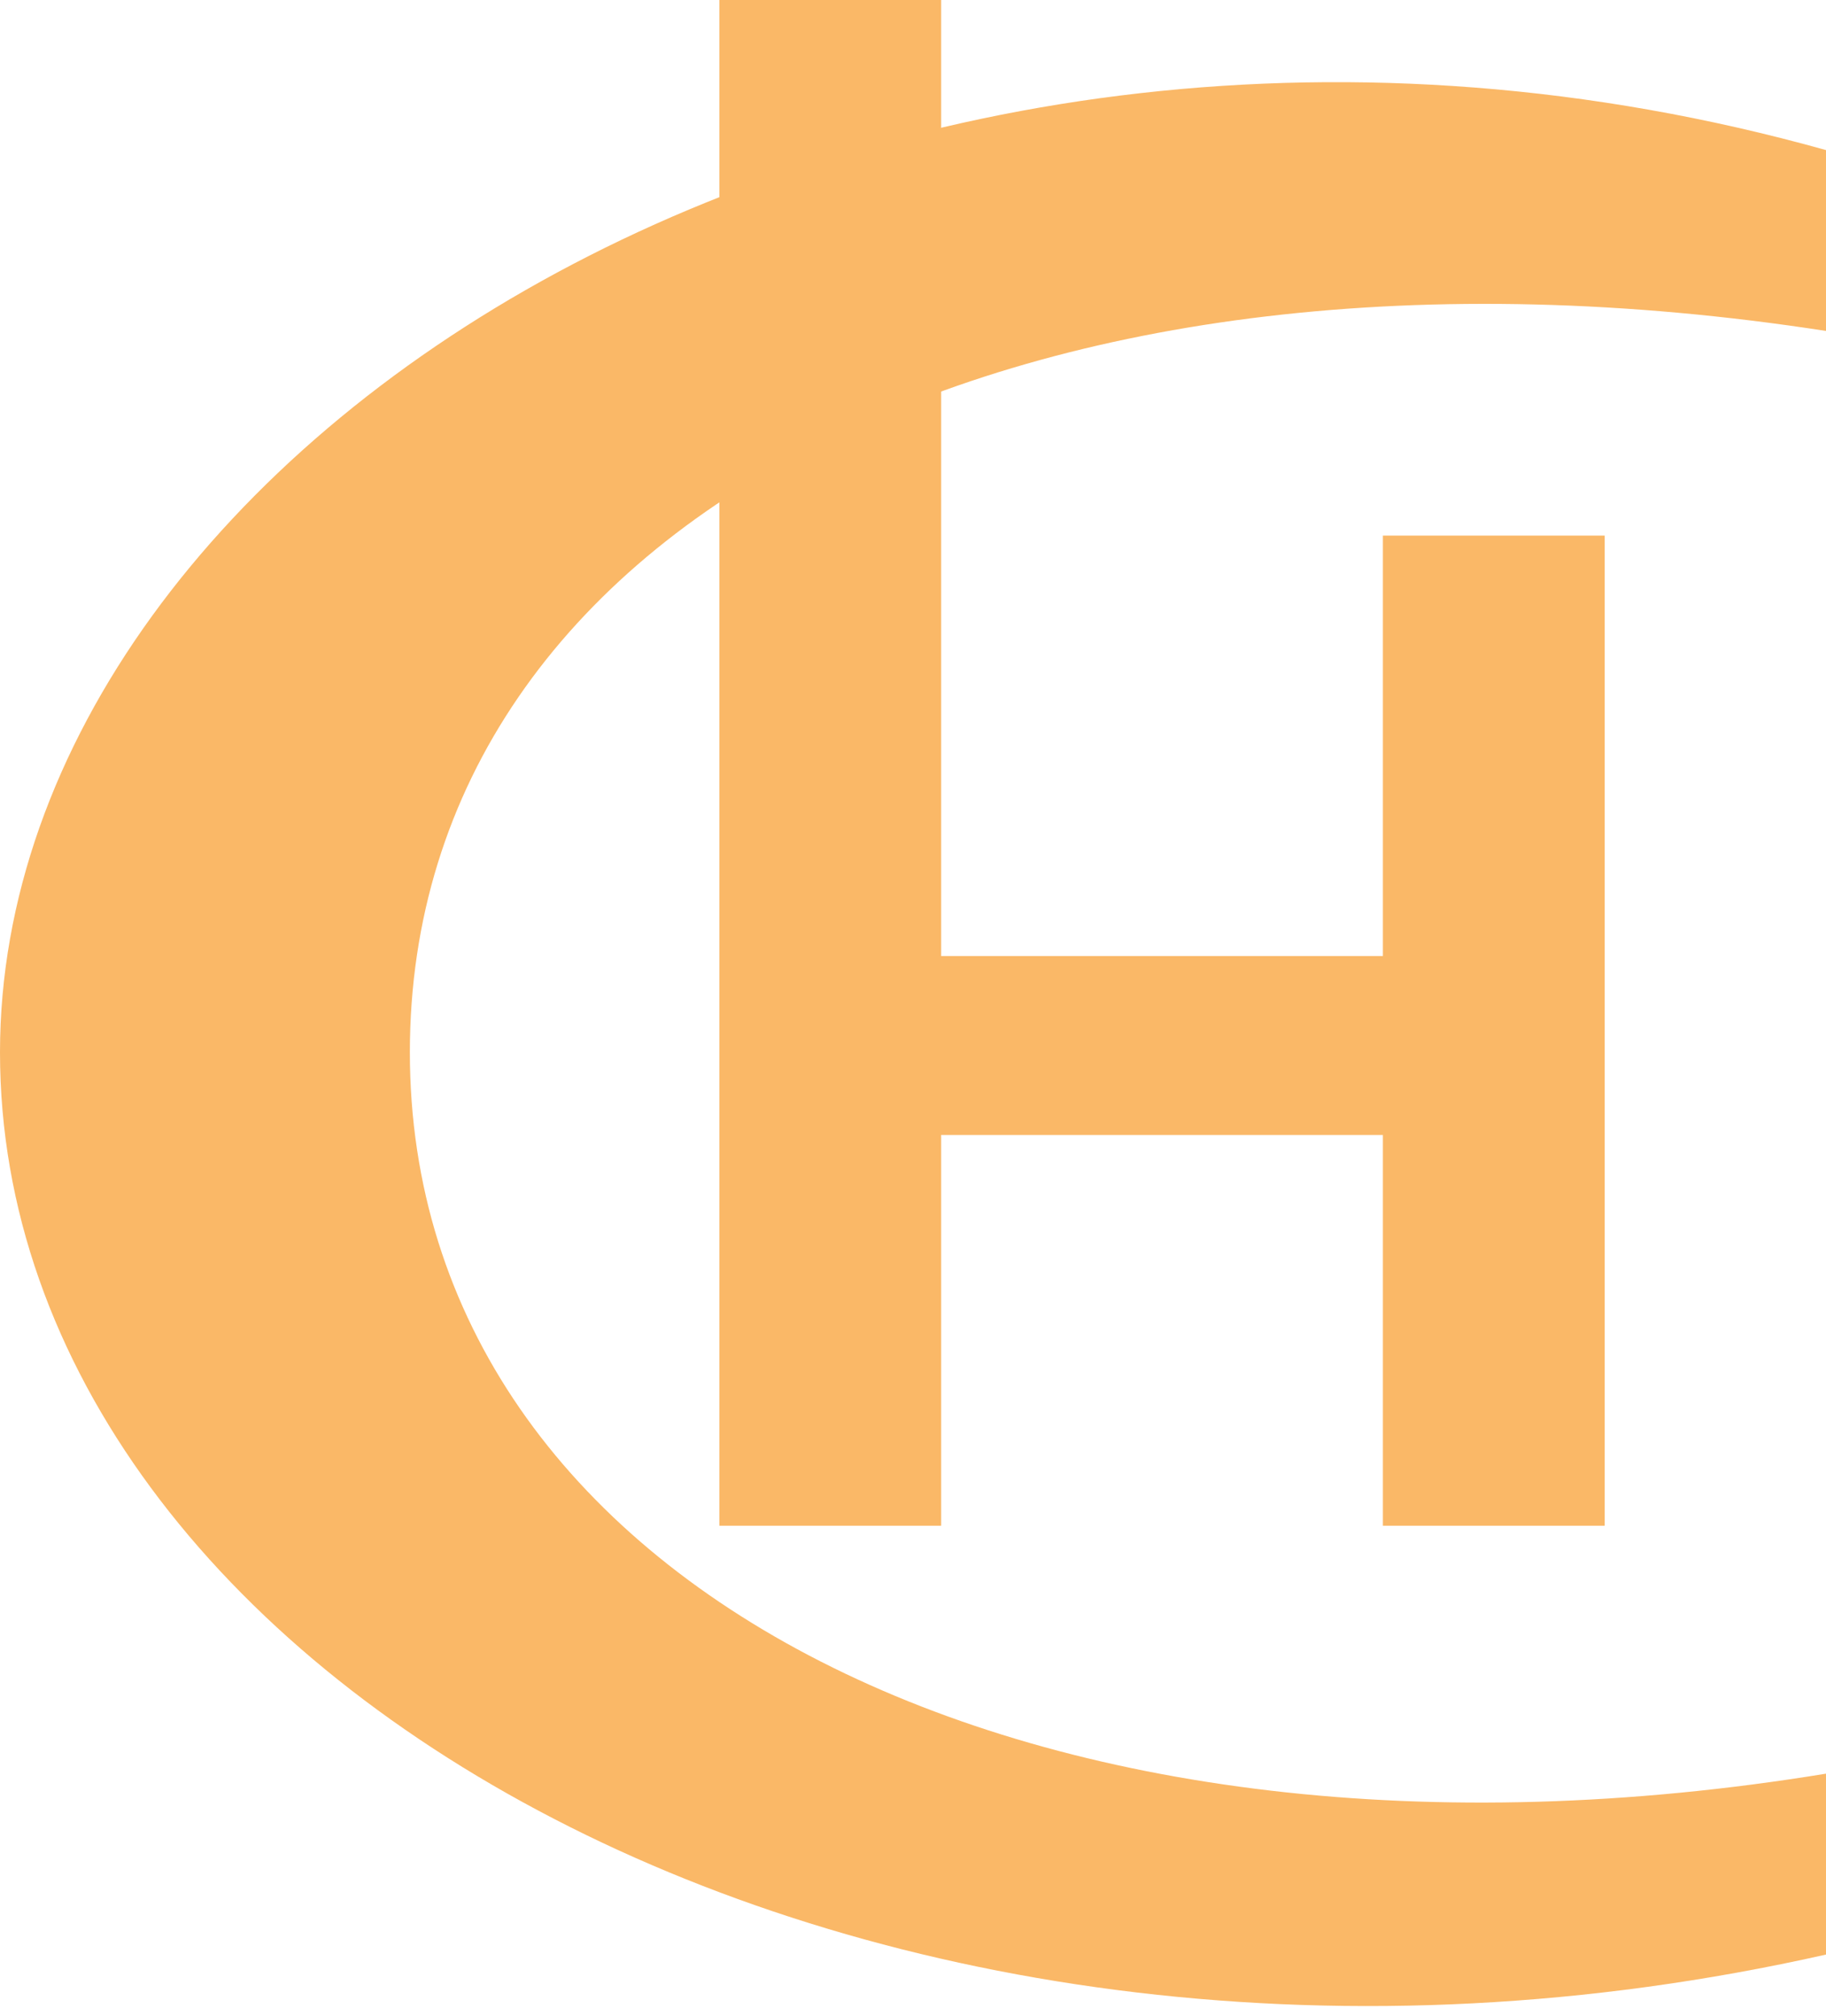
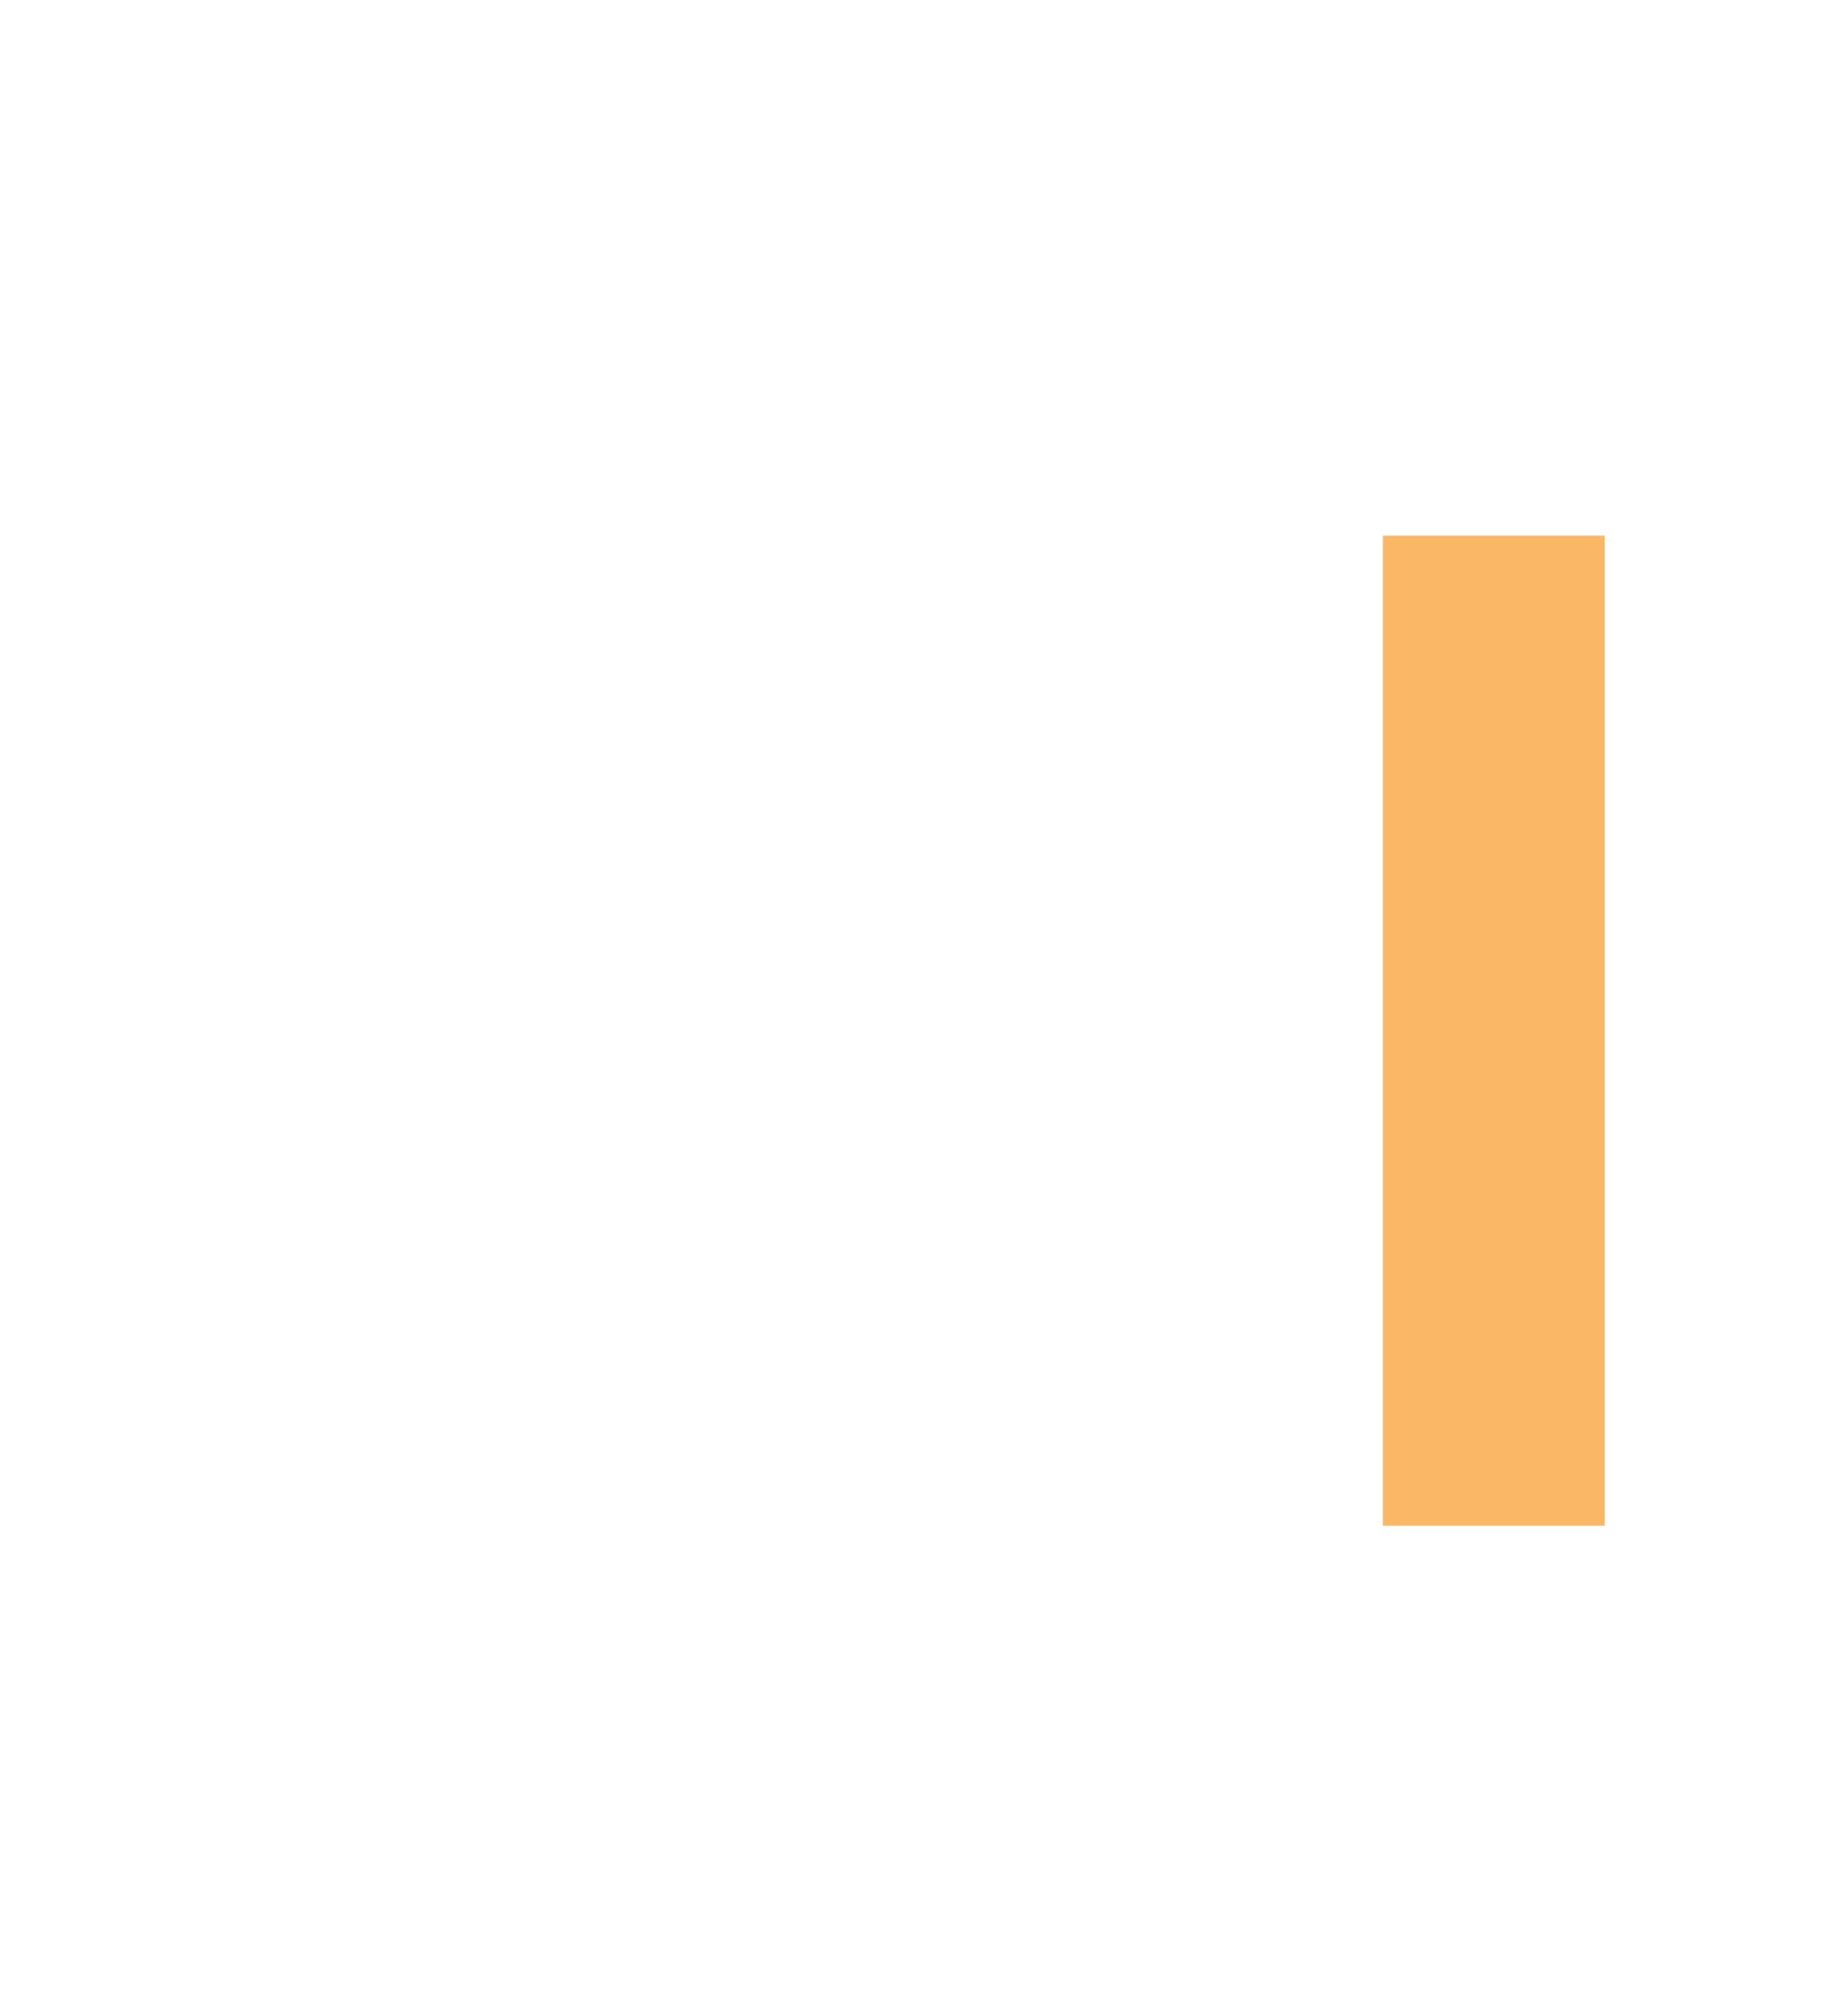
<svg xmlns="http://www.w3.org/2000/svg" width="48" height="53" viewBox="0 0 48 53" fill="none">
-   <path fill-rule="evenodd" clip-rule="evenodd" d="M0 27.661C0 44.104 22.837 57.044 48 51.377V46.622C27.187 50.027 10.774 41.688 10.774 27.661C10.774 13.633 26.937 5.443 48 8.699V3.945C23.048 -3.032 0 11.603 0 27.661Z" fill="#FAB867" />
  <path d="M42.182 14.079H36.352V40.105H42.182V14.079Z" fill="#FAB867" />
-   <path fill-rule="evenodd" clip-rule="evenodd" d="M18.91 40.105H24.74V29.833H40.575V25.13H24.74V0H18.91V40.105Z" fill="#FAB867" />
</svg>